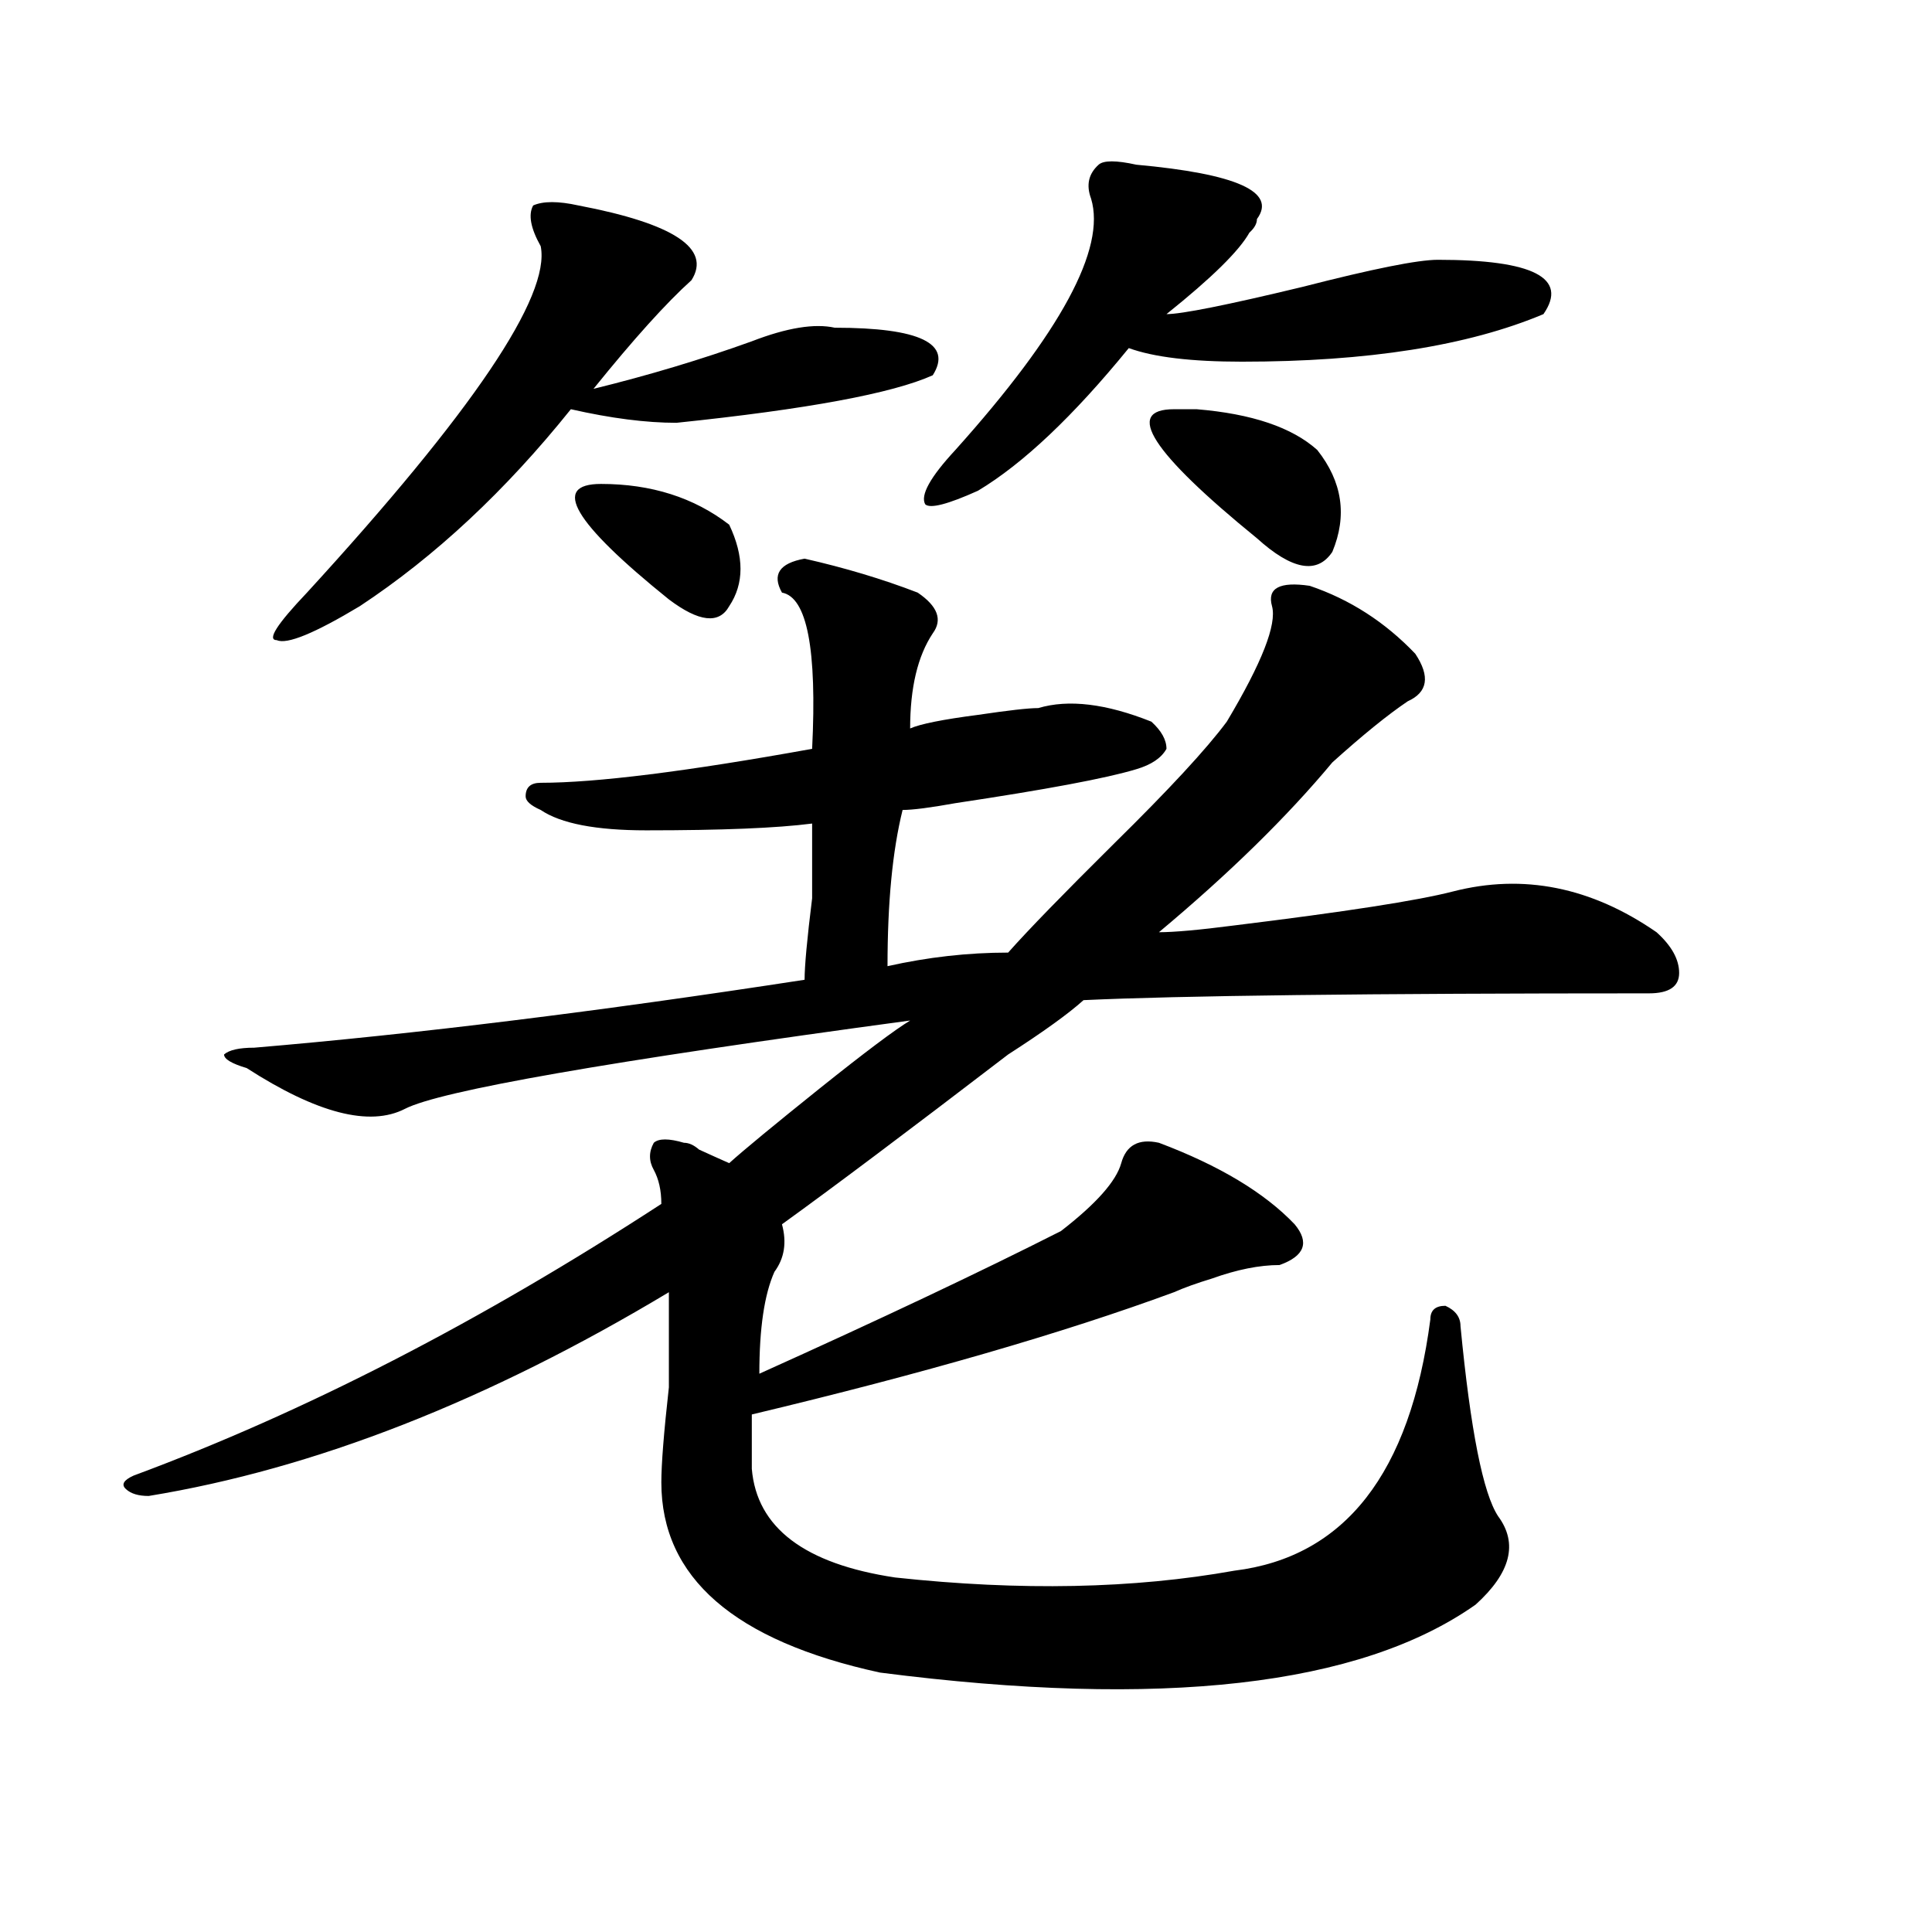
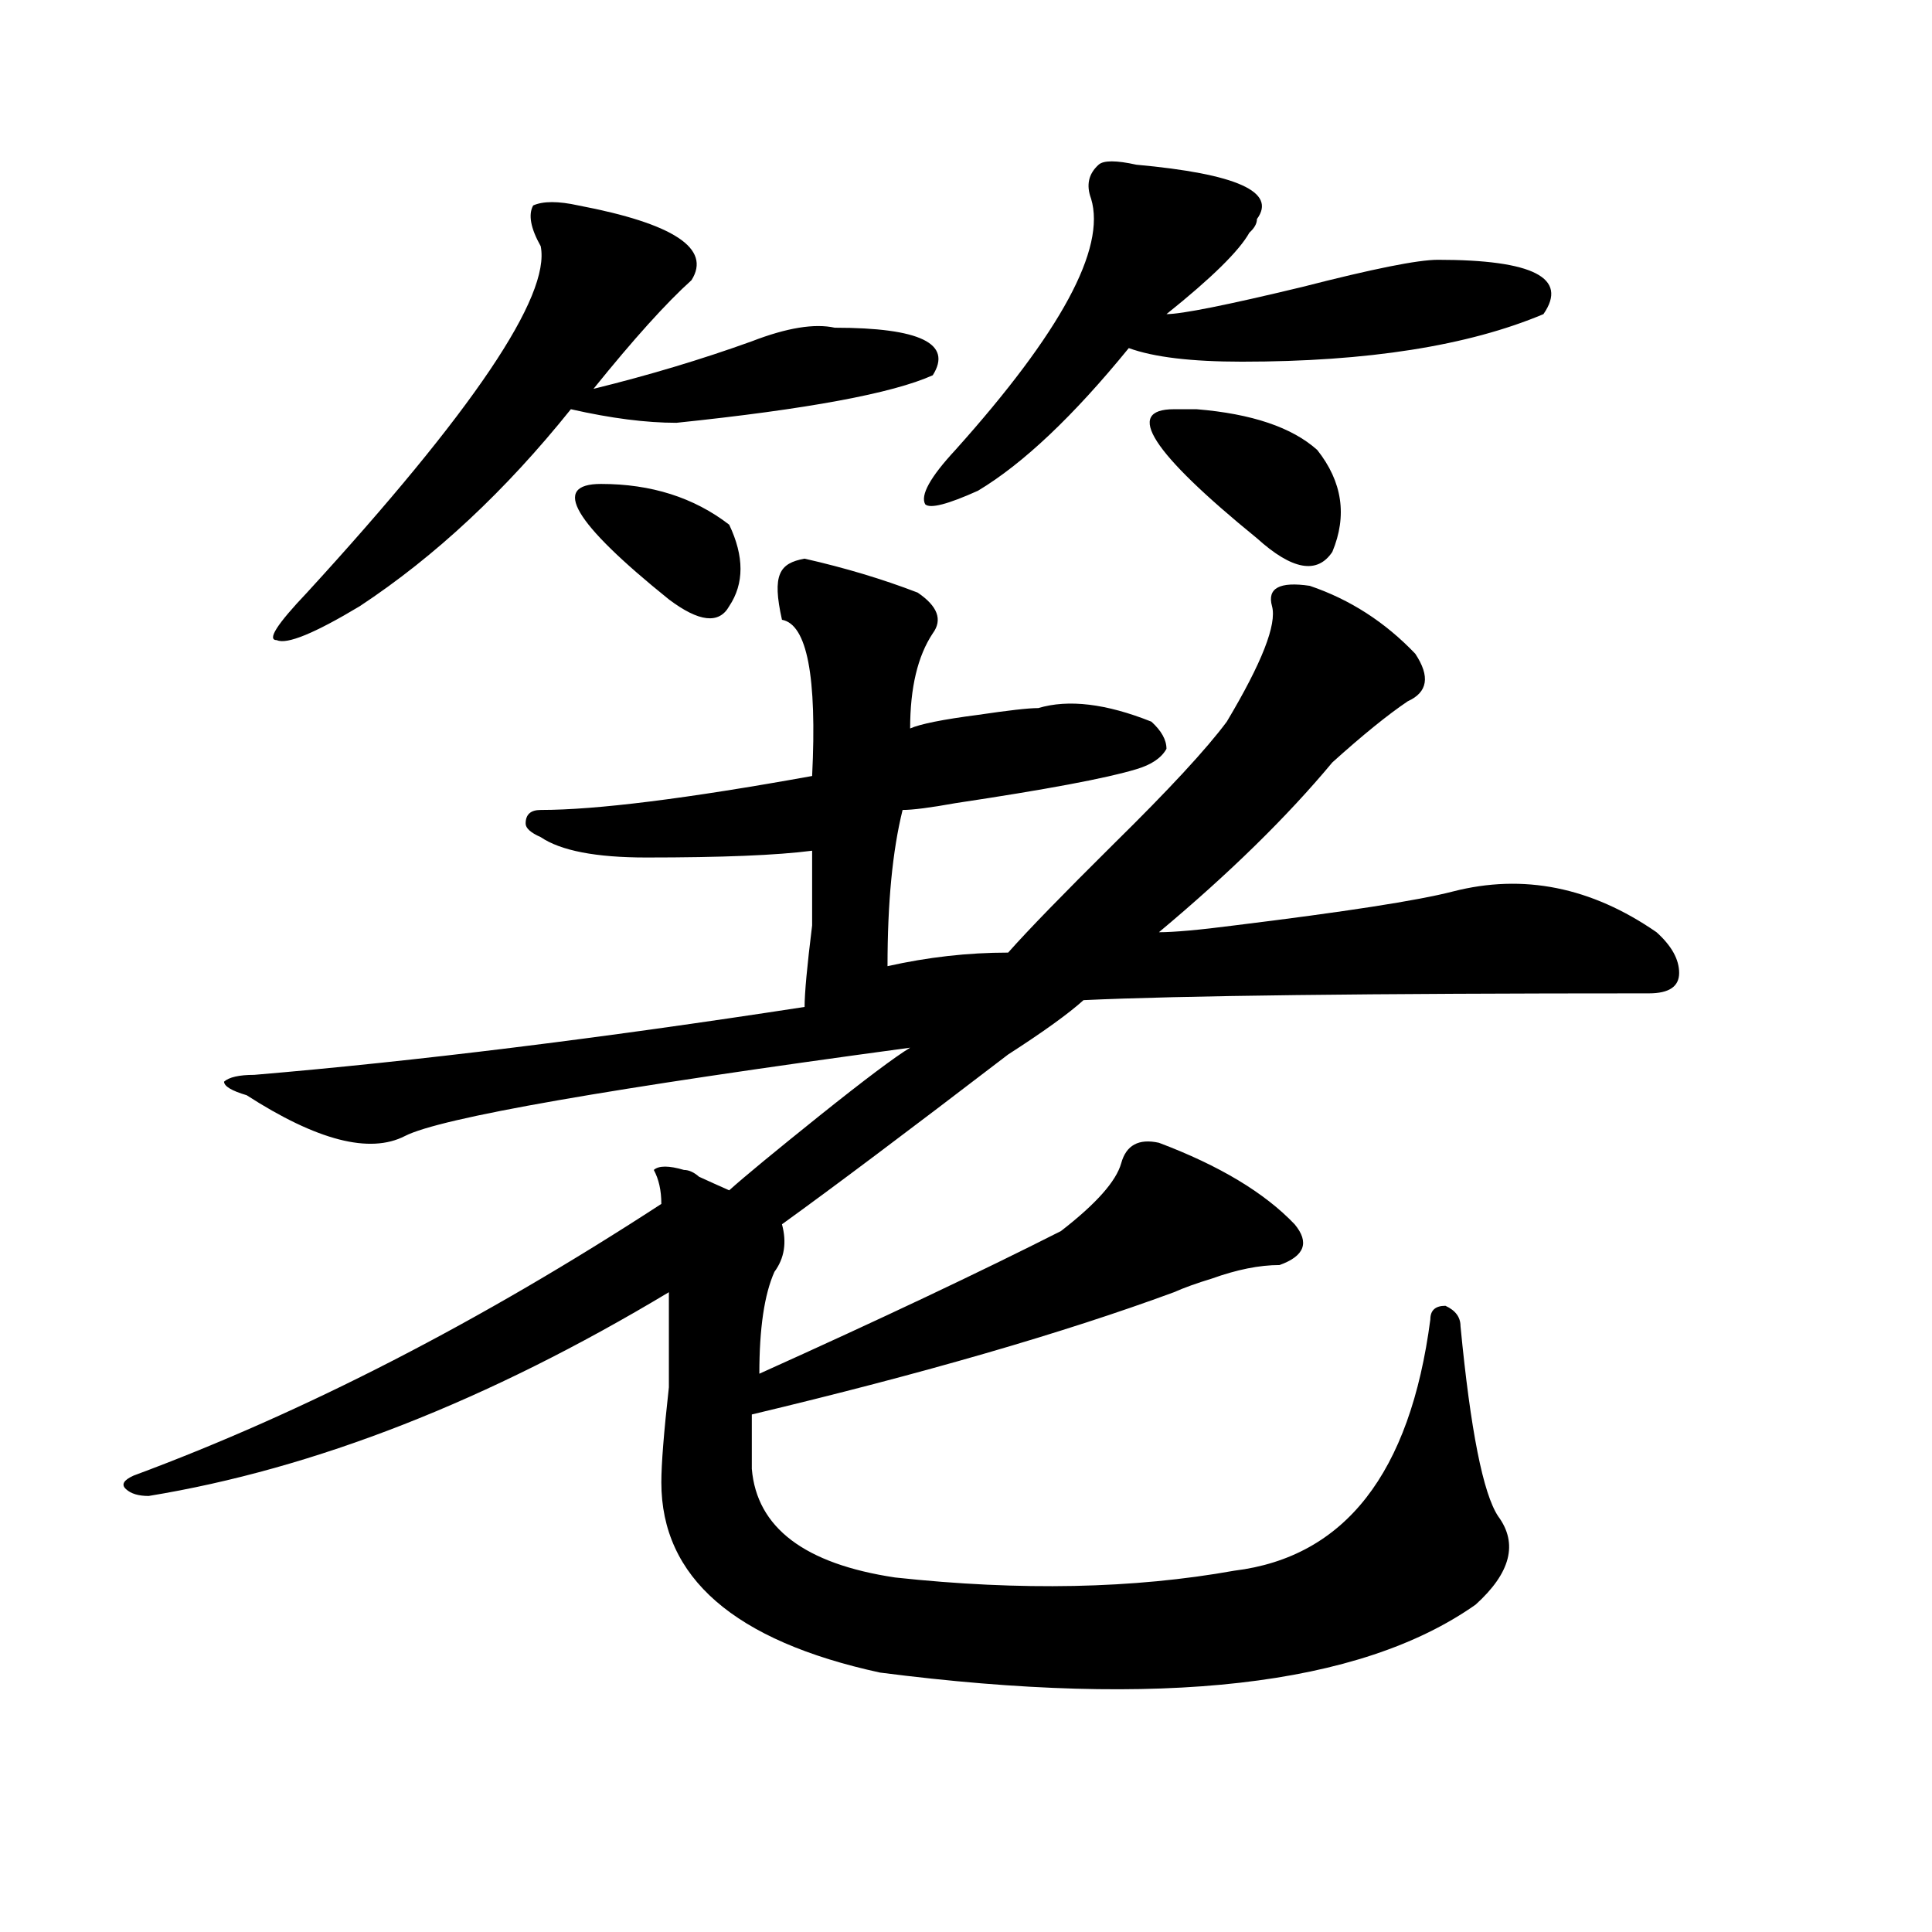
<svg xmlns="http://www.w3.org/2000/svg" version="1.1" id="图层_1" x="0px" y="0px" width="1000px" height="1000px" viewBox="0 0 1000 1000" enable-background="new 0 0 1000 1000" xml:space="preserve">
-   <path d="M416.453,289.156c20.792,4.725,40.304,10.547,58.535,17.578c10.365,7.031,12.987,14.063,7.805,21.094  c-7.805,11.756-11.707,28.125-11.707,49.219c5.183-2.307,16.89-4.669,35.121-7.031c15.609-2.307,25.975-3.516,31.219-3.516  c15.609-4.669,35.121-2.307,58.535,7.031c5.183,4.725,7.805,9.394,7.805,14.063c-2.622,4.725-7.805,8.24-15.609,10.547  c-15.609,4.725-46.828,10.547-93.656,17.578c-13.049,2.362-22.134,3.516-27.316,3.516c-5.244,21.094-7.805,48.065-7.805,80.859  c20.792-4.669,41.584-7.031,62.438-7.031c10.365-11.7,28.597-30.432,54.633-56.25c28.597-28.125,48.108-49.219,58.535-63.281  c18.17-30.432,25.975-50.372,23.414-59.766c-2.622-9.338,3.902-12.854,19.512-10.547c20.792,7.031,39.023,18.787,54.633,35.156  c7.805,11.756,6.463,19.94-3.902,24.609c-10.427,7.031-23.414,17.578-39.023,31.641c-23.414,28.125-53.353,57.459-89.754,87.891  c7.805,0,20.792-1.153,39.023-3.516c57.193-7.031,94.937-12.854,113.168-17.578c36.401-9.338,71.522-2.307,105.363,21.094  c7.805,7.031,11.707,14.063,11.707,21.094s-5.244,10.547-15.609,10.547c-145.729,0-243.287,1.209-292.676,3.516  c-7.805,7.031-20.854,16.425-39.023,28.125c-52.072,39.881-91.096,69.159-117.07,87.891c2.561,9.394,1.28,17.578-3.902,24.609  c-5.244,11.756-7.805,29.334-7.805,52.734c62.438-28.125,114.448-52.734,156.094-73.828c18.17-14.063,28.597-25.763,31.219-35.156  c2.561-9.338,9.085-12.854,19.512-10.547c31.219,11.756,54.633,25.818,70.242,42.188c7.805,9.394,5.183,16.425-7.805,21.094  c-10.427,0-22.134,2.362-35.121,7.031c-7.805,2.362-14.329,4.725-19.512,7.031c-57.255,21.094-130.119,42.188-218.531,63.281  c0,7.031,0,16.425,0,28.125c2.561,30.487,27.316,49.219,74.145,56.25c64.998,7.031,123.533,5.822,175.605-3.516  c57.193-7.031,91.034-50.372,101.461-130.078c0-4.669,2.561-7.031,7.805-7.031c5.183,2.362,7.805,5.878,7.805,10.547  c5.183,53.943,11.707,86.737,19.512,98.438c10.365,14.063,6.463,29.278-11.707,45.703c-59.877,42.188-162.618,53.888-308.285,35.156  c-75.486-16.425-113.168-49.219-113.168-98.438c0-9.338,1.28-25.763,3.902-49.219c0-23.4,0-39.825,0-49.219  c-93.656,56.25-183.41,91.406-269.262,105.469c-5.243,0-9.146-1.153-11.707-3.516c-2.622-2.307-1.341-4.669,3.902-7.031  c88.413-32.794,179.508-79.65,273.164-140.625c0-7.031-1.342-12.854-3.902-17.578c-2.622-4.669-2.622-9.338,0-14.063  c2.561-2.307,7.805-2.307,15.609,0c2.561,0,5.183,1.209,7.805,3.516c5.183,2.362,10.365,4.725,15.609,7.031  c7.805-7.031,23.414-19.885,46.828-38.672c23.414-18.731,39.023-30.432,46.828-35.156  c-156.094,21.094-243.286,36.365-261.457,45.703c-18.231,9.394-45.548,2.362-81.949-21.094c-7.805-2.307-11.707-4.669-11.707-7.031  c2.562-2.307,7.805-3.516,15.609-3.516c83.229-7.031,178.167-18.731,284.871-35.156c0-7.031,1.28-21.094,3.902-42.188  c0-18.731,0-31.641,0-38.672c-18.231,2.362-46.828,3.516-85.852,3.516c-26.036,0-44.267-3.516-54.633-10.547  c-5.243-2.307-7.805-4.669-7.805-7.031c0-4.669,2.562-7.031,7.805-7.031c28.597,0,75.425-5.822,140.484-17.578  c2.561-51.525-2.622-78.497-15.609-80.859C399.502,297.396,403.404,291.519,416.453,289.156z M299.383,106.344  c49.389,9.394,68.9,22.303,58.535,38.672c-13.049,11.756-29.938,30.487-50.73,56.25c28.597-7.031,55.913-15.216,81.949-24.609  c18.17-7.031,32.499-9.338,42.926-7.031c44.206,0,61.096,8.24,50.73,24.609c-20.854,9.394-65.06,17.578-132.68,24.609  c-15.609,0-33.841-2.307-54.633-7.031C261.64,254,225.238,288.003,186.215,313.766c-23.414,14.063-37.743,19.94-42.926,17.578  c-5.243,0,0-8.185,15.609-24.609c85.852-93.713,126.155-153.479,120.973-179.297c-5.243-9.338-6.524-16.369-3.902-21.094  C281.151,104.037,288.956,104.037,299.383,106.344z M311.09,250.484c25.975,0,48.108,7.031,66.34,21.094  c7.805,16.425,7.805,30.487,0,42.188c-5.244,9.394-15.609,8.24-31.219-3.516C296.761,270.425,285.054,250.484,311.09,250.484z   M588.156,85.25c52.011,4.725,72.803,14.063,62.438,28.125c0,2.362-1.342,4.725-3.902,7.031  c-5.244,9.394-19.512,23.456-42.926,42.188c7.805,0,31.219-4.669,70.242-14.063c36.401-9.338,59.815-14.063,70.242-14.063  c49.389,0,67.62,9.394,54.633,28.125c-39.023,16.425-91.096,24.609-156.094,24.609c-26.036,0-45.548-2.307-58.535-7.031  c-28.658,35.156-54.633,59.766-78.047,73.828c-15.609,7.031-24.756,9.394-27.316,7.031c-2.622-4.669,2.561-14.063,15.609-28.125  c54.633-60.919,78.047-104.26,70.242-130.078c-2.622-7.031-1.342-12.854,3.902-17.578C571.205,82.943,577.729,82.943,588.156,85.25z   M607.668,211.813c2.561,0,6.463,0,11.707,0c28.597,2.362,49.389,9.394,62.438,21.094c12.987,16.425,15.609,34.003,7.805,52.734  c-7.805,11.756-20.854,9.394-39.023-7.031C595.961,234.115,581.632,211.813,607.668,211.813z" />
+   <path d="M416.453,289.156c20.792,4.725,40.304,10.547,58.535,17.578c10.365,7.031,12.987,14.063,7.805,21.094  c-7.805,11.756-11.707,28.125-11.707,49.219c5.183-2.307,16.89-4.669,35.121-7.031c15.609-2.307,25.975-3.516,31.219-3.516  c15.609-4.669,35.121-2.307,58.535,7.031c5.183,4.725,7.805,9.394,7.805,14.063c-2.622,4.725-7.805,8.24-15.609,10.547  c-15.609,4.725-46.828,10.547-93.656,17.578c-13.049,2.362-22.134,3.516-27.316,3.516c-5.244,21.094-7.805,48.065-7.805,80.859  c20.792-4.669,41.584-7.031,62.438-7.031c10.365-11.7,28.597-30.432,54.633-56.25c28.597-28.125,48.108-49.219,58.535-63.281  c18.17-30.432,25.975-50.372,23.414-59.766c-2.622-9.338,3.902-12.854,19.512-10.547c20.792,7.031,39.023,18.787,54.633,35.156  c7.805,11.756,6.463,19.94-3.902,24.609c-10.427,7.031-23.414,17.578-39.023,31.641c-23.414,28.125-53.353,57.459-89.754,87.891  c7.805,0,20.792-1.153,39.023-3.516c57.193-7.031,94.937-12.854,113.168-17.578c36.401-9.338,71.522-2.307,105.363,21.094  c7.805,7.031,11.707,14.063,11.707,21.094s-5.244,10.547-15.609,10.547c-145.729,0-243.287,1.209-292.676,3.516  c-7.805,7.031-20.854,16.425-39.023,28.125c-52.072,39.881-91.096,69.159-117.07,87.891c2.561,9.394,1.28,17.578-3.902,24.609  c-5.244,11.756-7.805,29.334-7.805,52.734c62.438-28.125,114.448-52.734,156.094-73.828c18.17-14.063,28.597-25.763,31.219-35.156  c2.561-9.338,9.085-12.854,19.512-10.547c31.219,11.756,54.633,25.818,70.242,42.188c7.805,9.394,5.183,16.425-7.805,21.094  c-10.427,0-22.134,2.362-35.121,7.031c-7.805,2.362-14.329,4.725-19.512,7.031c-57.255,21.094-130.119,42.188-218.531,63.281  c0,7.031,0,16.425,0,28.125c2.561,30.487,27.316,49.219,74.145,56.25c64.998,7.031,123.533,5.822,175.605-3.516  c57.193-7.031,91.034-50.372,101.461-130.078c0-4.669,2.561-7.031,7.805-7.031c5.183,2.362,7.805,5.878,7.805,10.547  c5.183,53.943,11.707,86.737,19.512,98.438c10.365,14.063,6.463,29.278-11.707,45.703c-59.877,42.188-162.618,53.888-308.285,35.156  c-75.486-16.425-113.168-49.219-113.168-98.438c0-9.338,1.28-25.763,3.902-49.219c0-23.4,0-39.825,0-49.219  c-93.656,56.25-183.41,91.406-269.262,105.469c-5.243,0-9.146-1.153-11.707-3.516c-2.622-2.307-1.341-4.669,3.902-7.031  c88.413-32.794,179.508-79.65,273.164-140.625c0-7.031-1.342-12.854-3.902-17.578c2.561-2.307,7.805-2.307,15.609,0c2.561,0,5.183,1.209,7.805,3.516c5.183,2.362,10.365,4.725,15.609,7.031  c7.805-7.031,23.414-19.885,46.828-38.672c23.414-18.731,39.023-30.432,46.828-35.156  c-156.094,21.094-243.286,36.365-261.457,45.703c-18.231,9.394-45.548,2.362-81.949-21.094c-7.805-2.307-11.707-4.669-11.707-7.031  c2.562-2.307,7.805-3.516,15.609-3.516c83.229-7.031,178.167-18.731,284.871-35.156c0-7.031,1.28-21.094,3.902-42.188  c0-18.731,0-31.641,0-38.672c-18.231,2.362-46.828,3.516-85.852,3.516c-26.036,0-44.267-3.516-54.633-10.547  c-5.243-2.307-7.805-4.669-7.805-7.031c0-4.669,2.562-7.031,7.805-7.031c28.597,0,75.425-5.822,140.484-17.578  c2.561-51.525-2.622-78.497-15.609-80.859C399.502,297.396,403.404,291.519,416.453,289.156z M299.383,106.344  c49.389,9.394,68.9,22.303,58.535,38.672c-13.049,11.756-29.938,30.487-50.73,56.25c28.597-7.031,55.913-15.216,81.949-24.609  c18.17-7.031,32.499-9.338,42.926-7.031c44.206,0,61.096,8.24,50.73,24.609c-20.854,9.394-65.06,17.578-132.68,24.609  c-15.609,0-33.841-2.307-54.633-7.031C261.64,254,225.238,288.003,186.215,313.766c-23.414,14.063-37.743,19.94-42.926,17.578  c-5.243,0,0-8.185,15.609-24.609c85.852-93.713,126.155-153.479,120.973-179.297c-5.243-9.338-6.524-16.369-3.902-21.094  C281.151,104.037,288.956,104.037,299.383,106.344z M311.09,250.484c25.975,0,48.108,7.031,66.34,21.094  c7.805,16.425,7.805,30.487,0,42.188c-5.244,9.394-15.609,8.24-31.219-3.516C296.761,270.425,285.054,250.484,311.09,250.484z   M588.156,85.25c52.011,4.725,72.803,14.063,62.438,28.125c0,2.362-1.342,4.725-3.902,7.031  c-5.244,9.394-19.512,23.456-42.926,42.188c7.805,0,31.219-4.669,70.242-14.063c36.401-9.338,59.815-14.063,70.242-14.063  c49.389,0,67.62,9.394,54.633,28.125c-39.023,16.425-91.096,24.609-156.094,24.609c-26.036,0-45.548-2.307-58.535-7.031  c-28.658,35.156-54.633,59.766-78.047,73.828c-15.609,7.031-24.756,9.394-27.316,7.031c-2.622-4.669,2.561-14.063,15.609-28.125  c54.633-60.919,78.047-104.26,70.242-130.078c-2.622-7.031-1.342-12.854,3.902-17.578C571.205,82.943,577.729,82.943,588.156,85.25z   M607.668,211.813c2.561,0,6.463,0,11.707,0c28.597,2.362,49.389,9.394,62.438,21.094c12.987,16.425,15.609,34.003,7.805,52.734  c-7.805,11.756-20.854,9.394-39.023-7.031C595.961,234.115,581.632,211.813,607.668,211.813z" />
</svg>